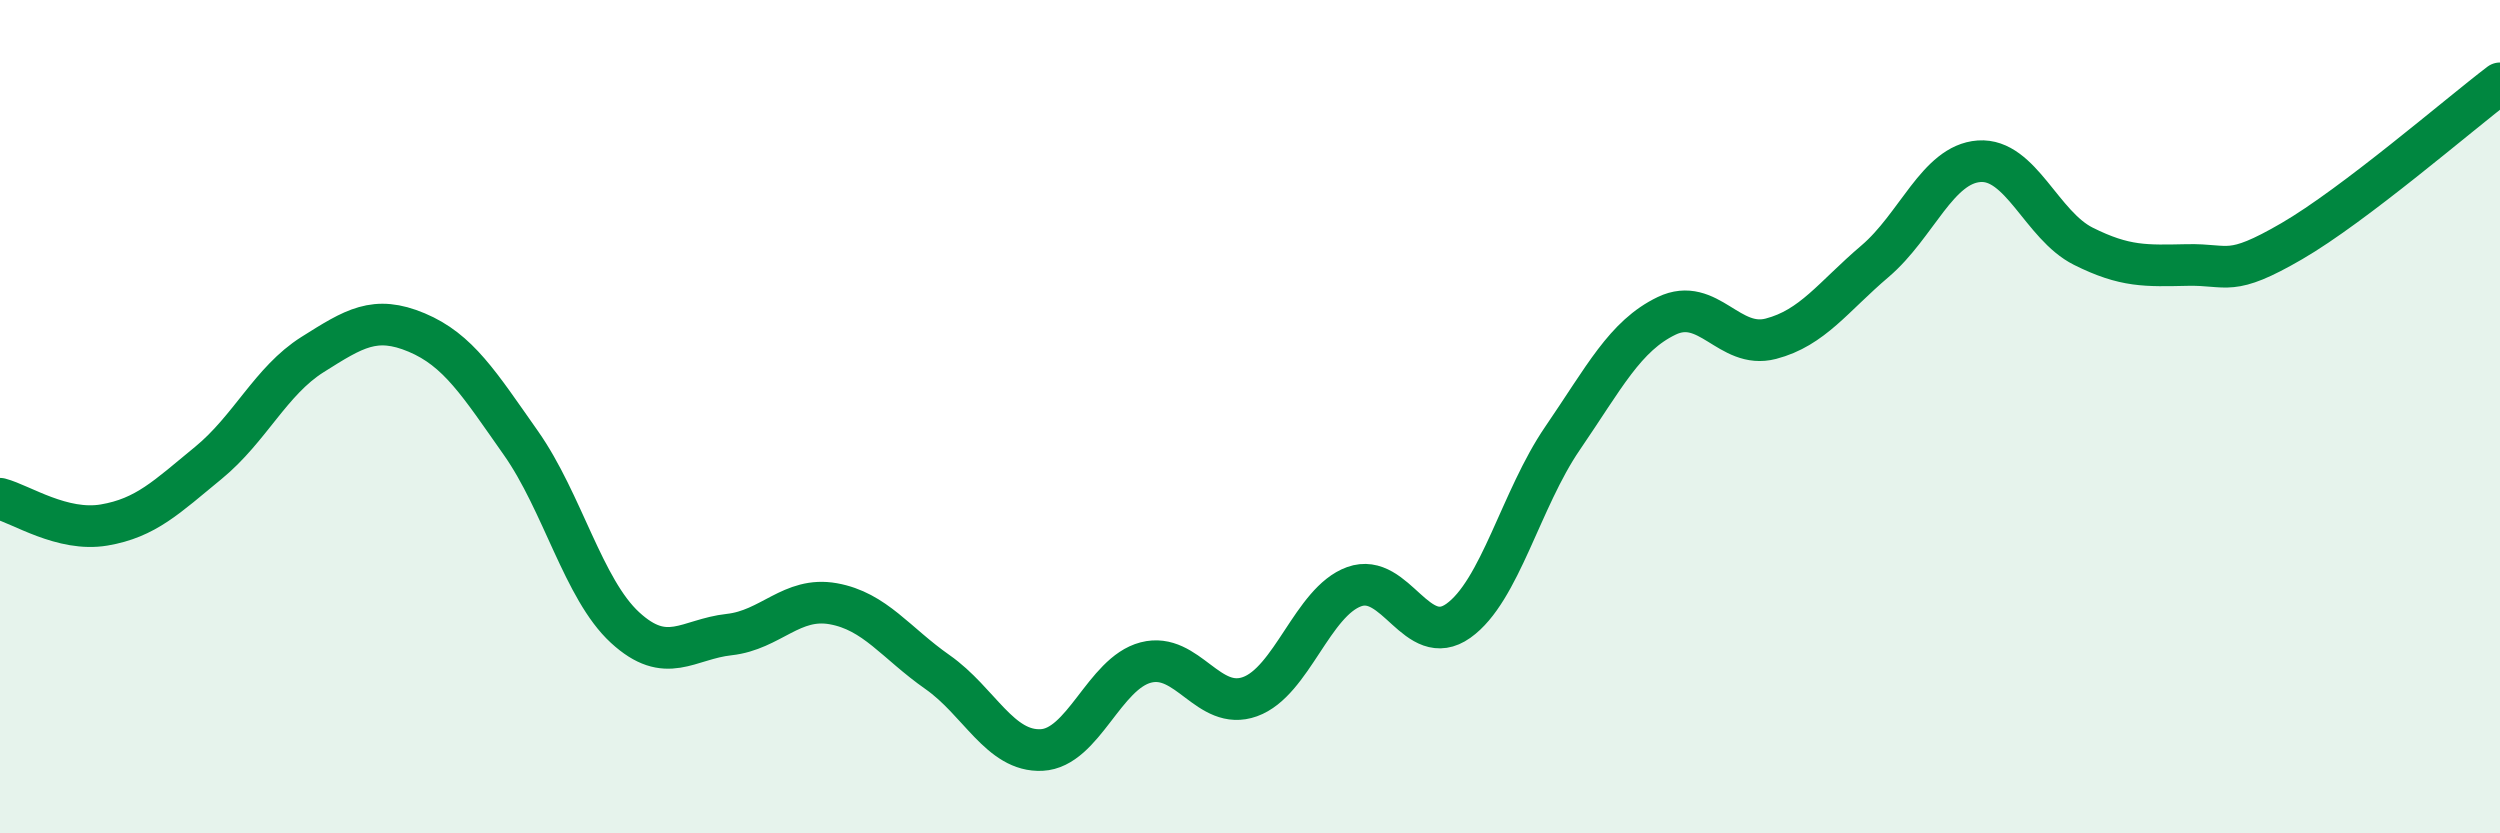
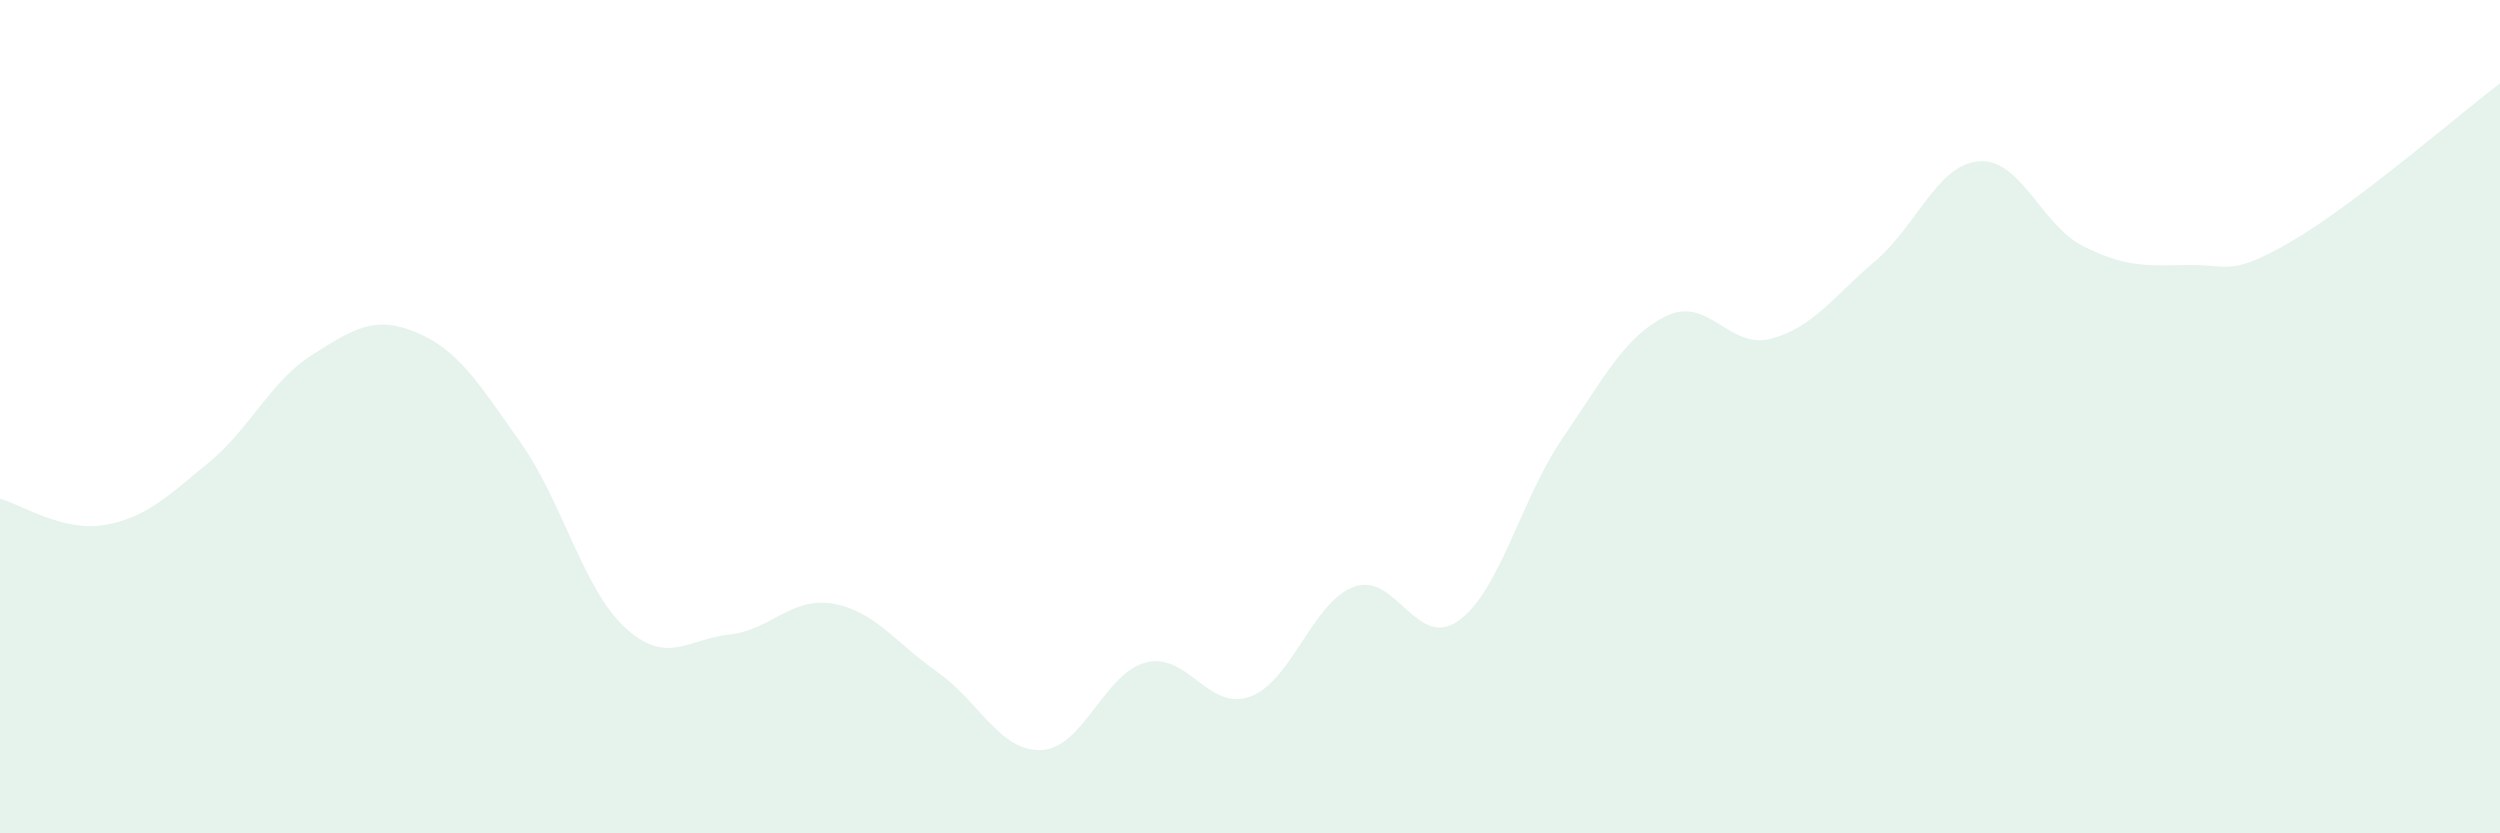
<svg xmlns="http://www.w3.org/2000/svg" width="60" height="20" viewBox="0 0 60 20">
  <path d="M 0,11.97 C 0.5,12.1 1.5,12.77 2.5,12.6 C 3.5,12.43 4,11.93 5,11.11 C 6,10.29 6.5,9.14 7.5,8.51 C 8.5,7.88 9,7.56 10,7.98 C 11,8.4 11.5,9.21 12.5,10.63 C 13.5,12.05 14,14.14 15,15.06 C 16,15.98 16.5,15.34 17.5,15.23 C 18.5,15.12 19,14.31 20,14.49 C 21,14.67 21.5,15.43 22.5,16.13 C 23.5,16.83 24,18.05 25,18 C 26,17.95 26.5,16.16 27.5,15.9 C 28.5,15.64 29,17.08 30,16.72 C 31,16.36 31.5,14.44 32.5,14.08 C 33.5,13.72 34,15.61 35,14.9 C 36,14.19 36.5,11.98 37.5,10.52 C 38.5,9.06 39,8.06 40,7.58 C 41,7.1 41.5,8.39 42.5,8.13 C 43.5,7.87 44,7.12 45,6.27 C 46,5.42 46.5,3.94 47.5,3.87 C 48.5,3.8 49,5.41 50,5.91 C 51,6.41 51.5,6.38 52.5,6.36 C 53.5,6.34 53.5,6.66 55,5.79 C 56.5,4.92 59,2.76 60,2L60 20L0 20Z" fill="#008740" opacity="0.1" stroke-linecap="round" stroke-linejoin="round" />
-   <path d="M 0,11.97 C 0.5,12.1 1.5,12.77 2.5,12.6 C 3.5,12.43 4,11.93 5,11.11 C 6,10.29 6.5,9.14 7.5,8.51 C 8.5,7.88 9,7.56 10,7.98 C 11,8.4 11.5,9.21 12.5,10.63 C 13.5,12.05 14,14.14 15,15.06 C 16,15.98 16.5,15.34 17.5,15.23 C 18.5,15.12 19,14.31 20,14.49 C 21,14.67 21.5,15.43 22.5,16.13 C 23.5,16.83 24,18.05 25,18 C 26,17.95 26.5,16.16 27.5,15.9 C 28.5,15.64 29,17.08 30,16.72 C 31,16.36 31.5,14.44 32.5,14.08 C 33.5,13.72 34,15.61 35,14.9 C 36,14.19 36.5,11.98 37.5,10.52 C 38.5,9.06 39,8.06 40,7.58 C 41,7.1 41.5,8.39 42.5,8.13 C 43.5,7.87 44,7.12 45,6.27 C 46,5.42 46.5,3.94 47.5,3.87 C 48.5,3.8 49,5.41 50,5.91 C 51,6.41 51.5,6.38 52.5,6.36 C 53.5,6.34 53.5,6.66 55,5.79 C 56.5,4.92 59,2.76 60,2" stroke="#008740" stroke-width="1" fill="none" stroke-linecap="round" stroke-linejoin="round" />
</svg>